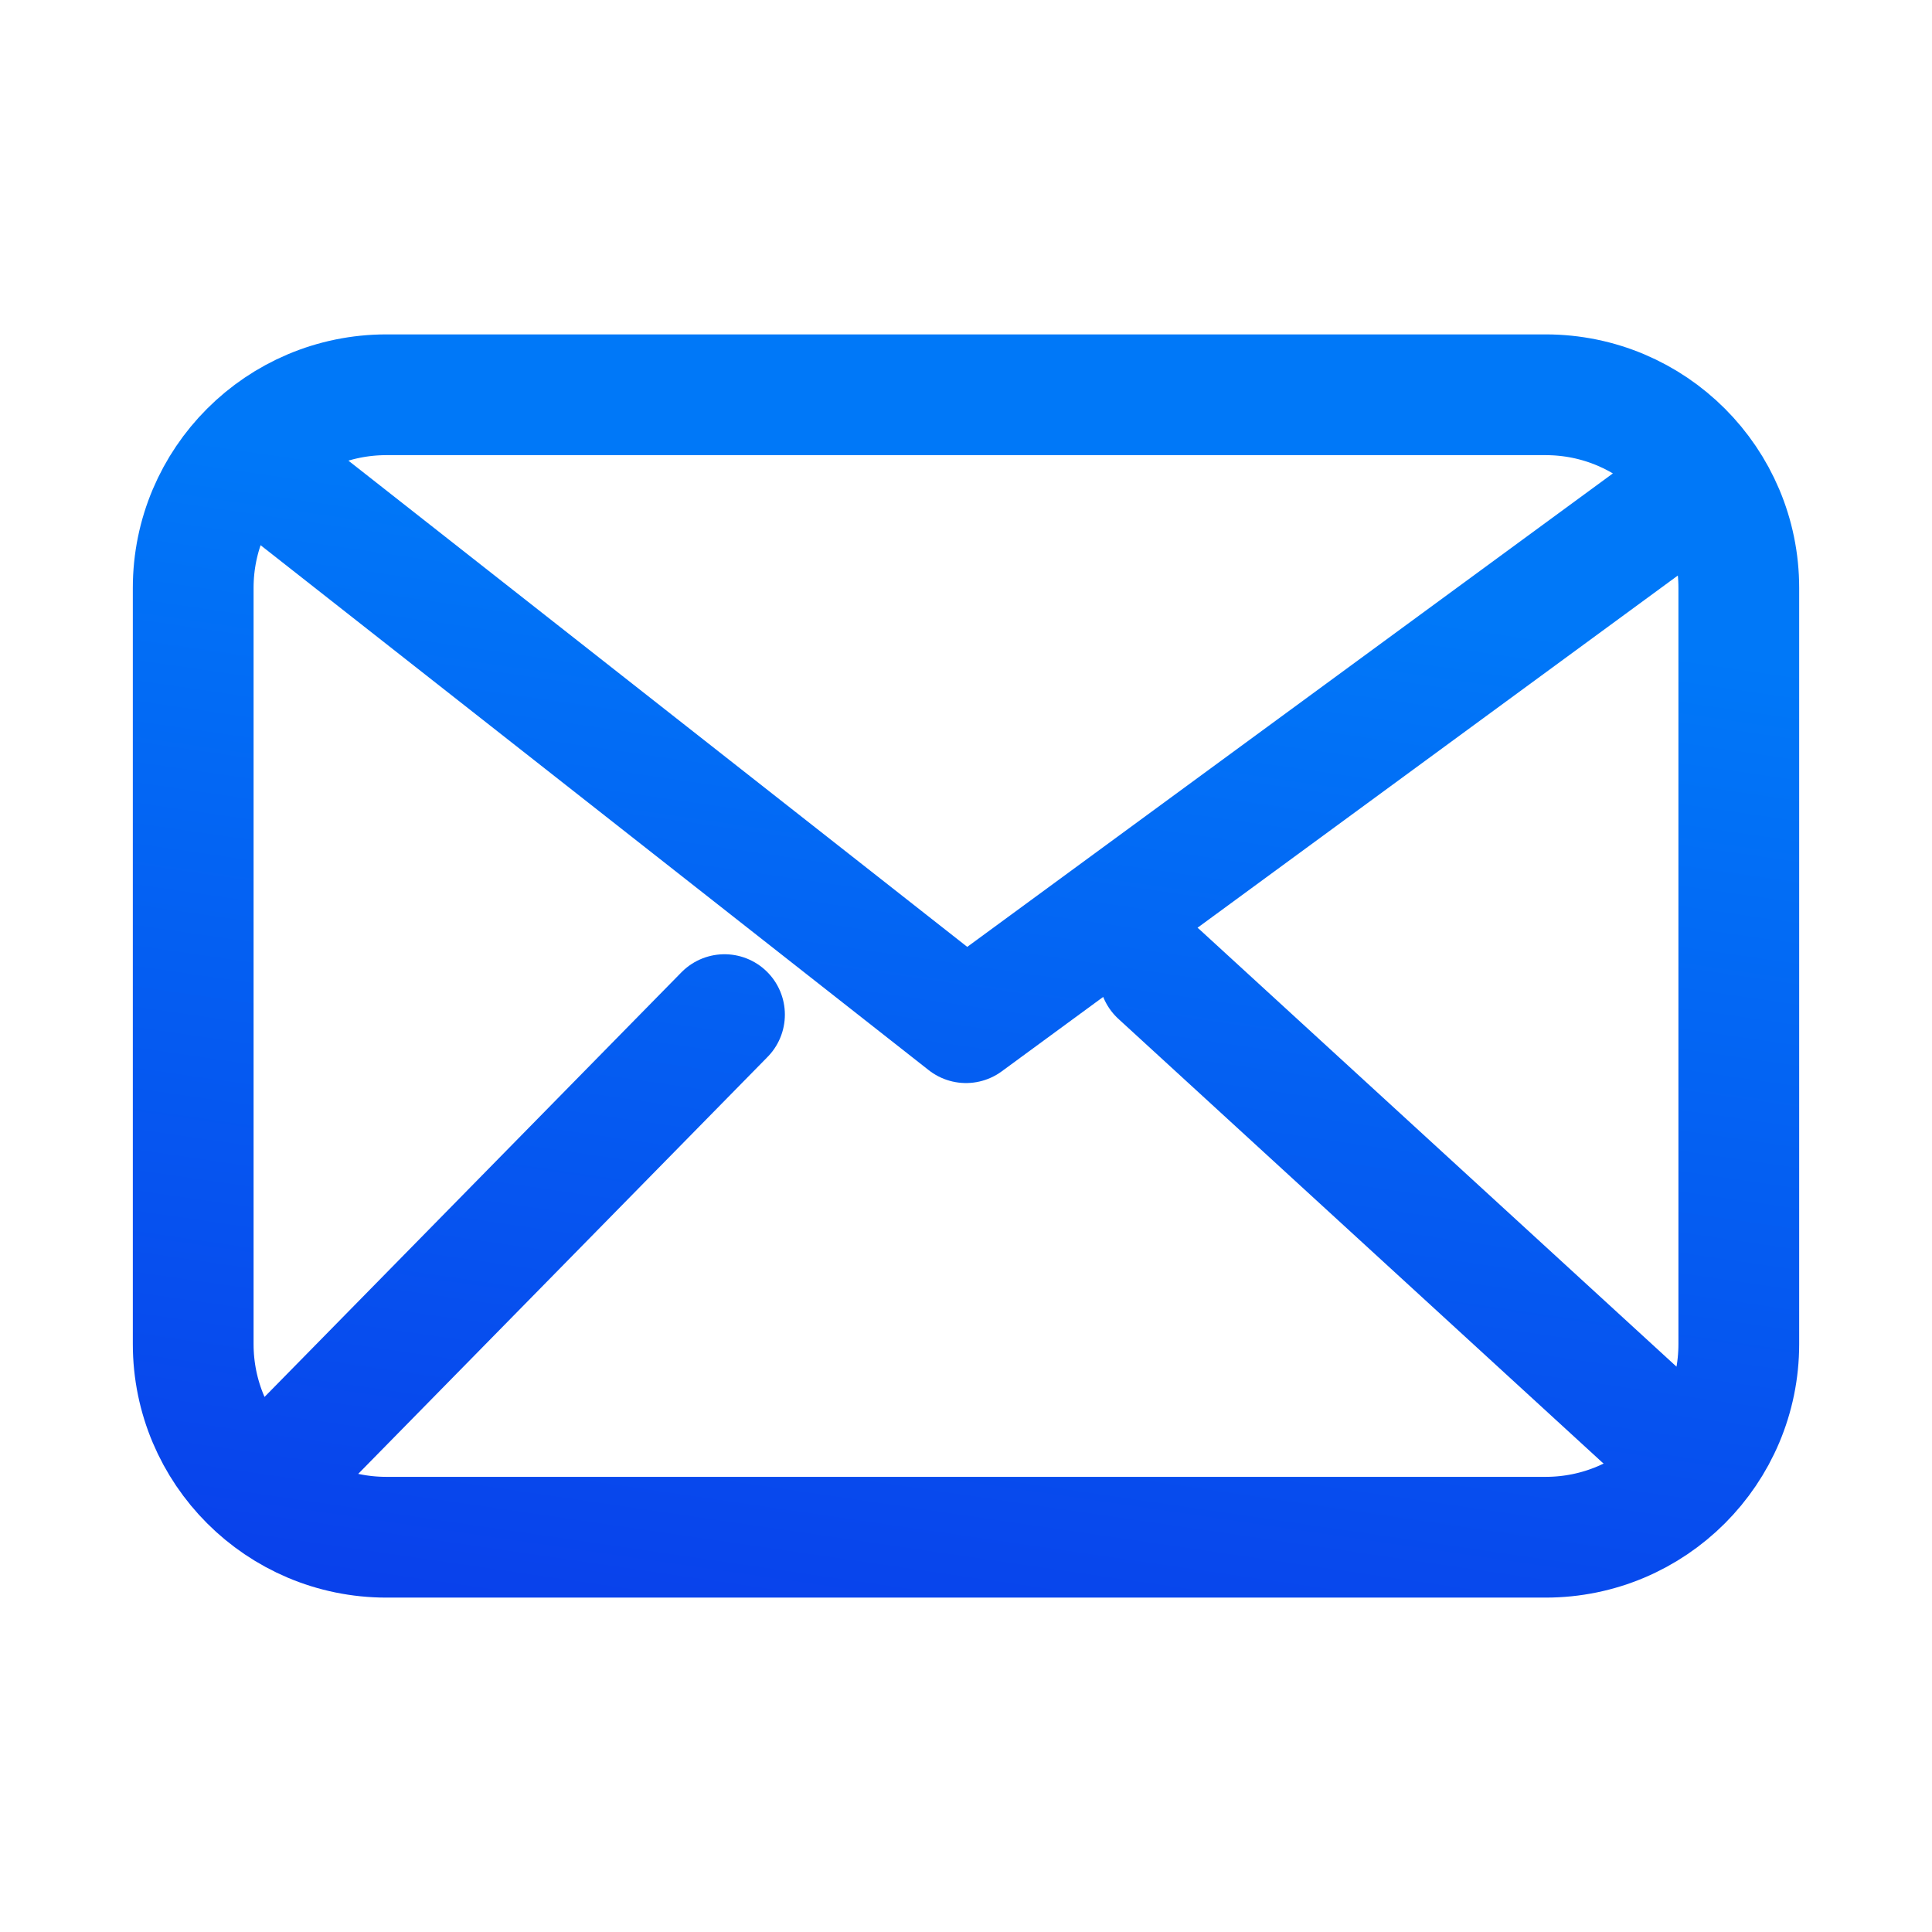
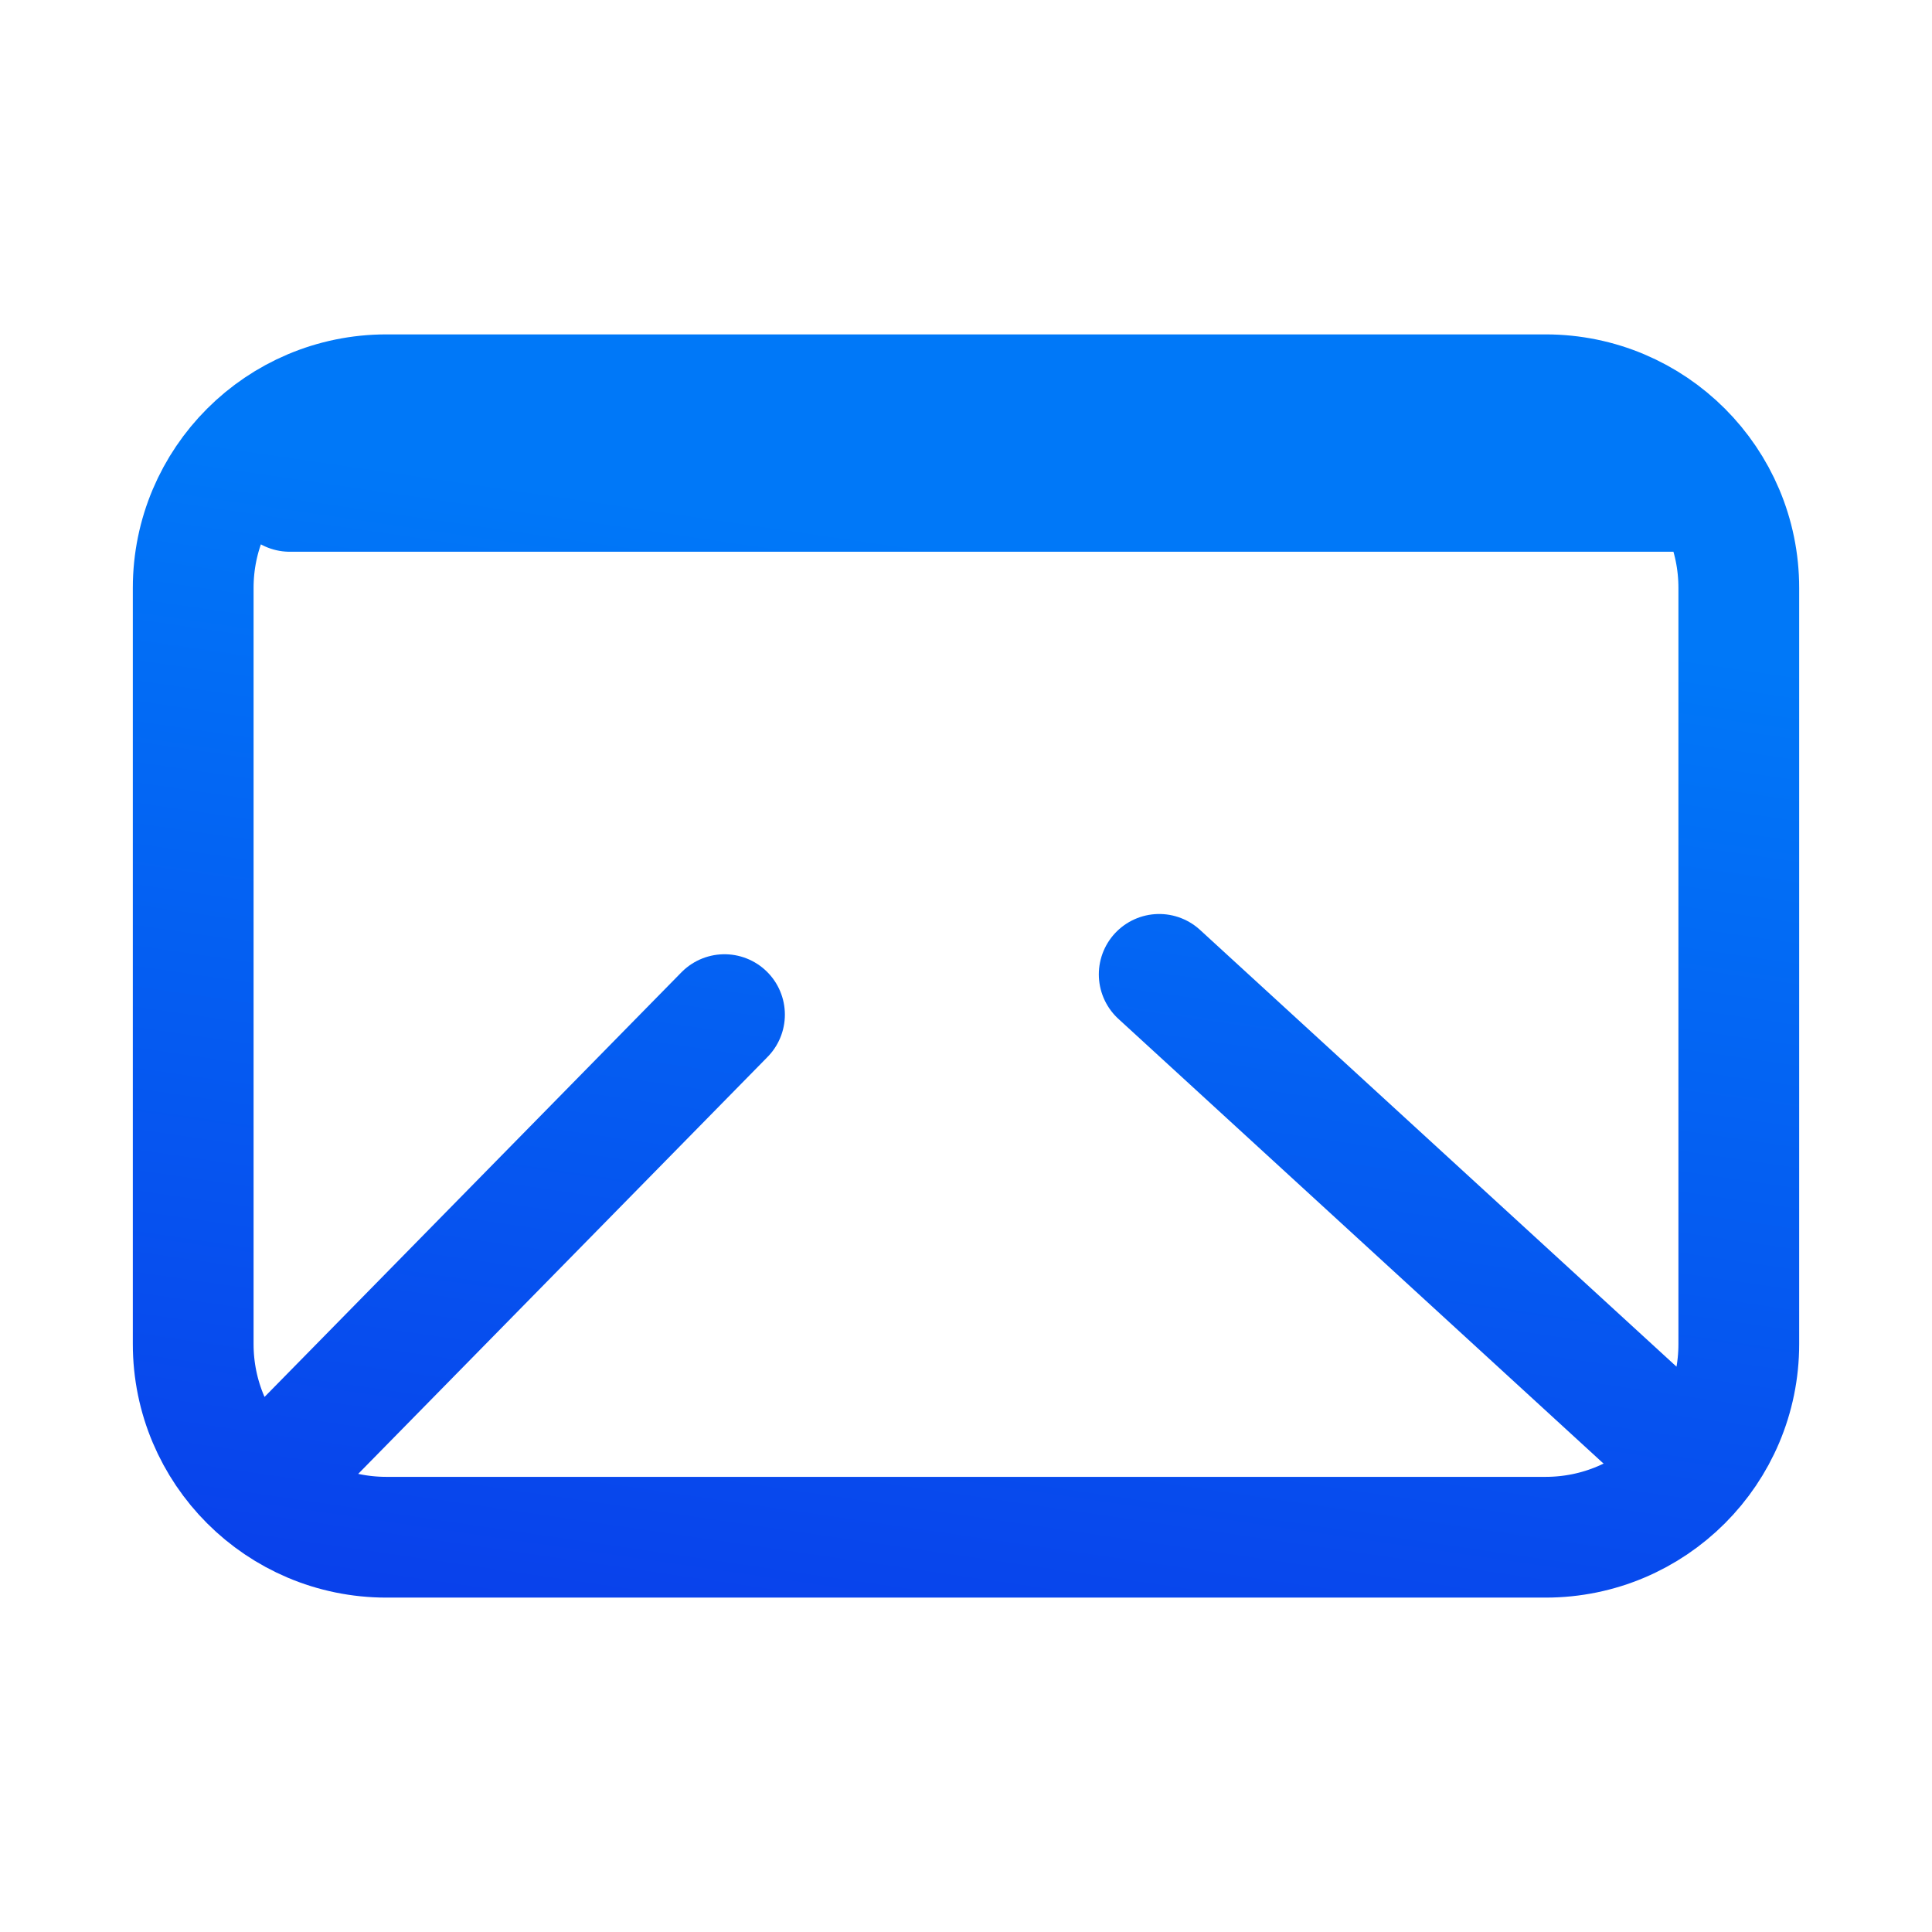
<svg xmlns="http://www.w3.org/2000/svg" width="24" height="24" viewBox="0 0 24 24" fill="none">
  <g id="Dropdown Icon">
-     <path id="Vector" d="M3.6 6.104L12 12.704L21 6.104M9 12.604L3.6 18.104M20.4 17.604L14.4 12.104M4.8 19.096C3.475 19.096 2.4 18.021 2.4 16.696V7.304C2.4 5.979 3.475 4.904 4.8 4.904H19.2C20.526 4.904 21.6 5.979 21.6 7.304V16.696C21.6 18.021 20.526 19.096 19.2 19.096H4.8Z" stroke="url(#paint0_linear_2623_35932)" stroke-width="1.5" stroke-linecap="round" stroke-linejoin="round" />
+     <path id="Vector" d="M3.6 6.104L21 6.104M9 12.604L3.6 18.104M20.4 17.604L14.4 12.104M4.8 19.096C3.475 19.096 2.4 18.021 2.4 16.696V7.304C2.4 5.979 3.475 4.904 4.8 4.904H19.2C20.526 4.904 21.6 5.979 21.6 7.304V16.696C21.6 18.021 20.526 19.096 19.2 19.096H4.8Z" stroke="url(#paint0_linear_2623_35932)" stroke-width="1.5" stroke-linecap="round" stroke-linejoin="round" />
  </g>
  <defs>
    <linearGradient id="paint0_linear_2623_35932" x1="16.136" y1="7.395" x2="14.143" y2="21.038" gradientUnits="userSpaceOnUse">
      <stop stop-color="#0078F8" />
      <stop offset="1" stop-color="#0941EB" />
    </linearGradient>
  </defs>
</svg>